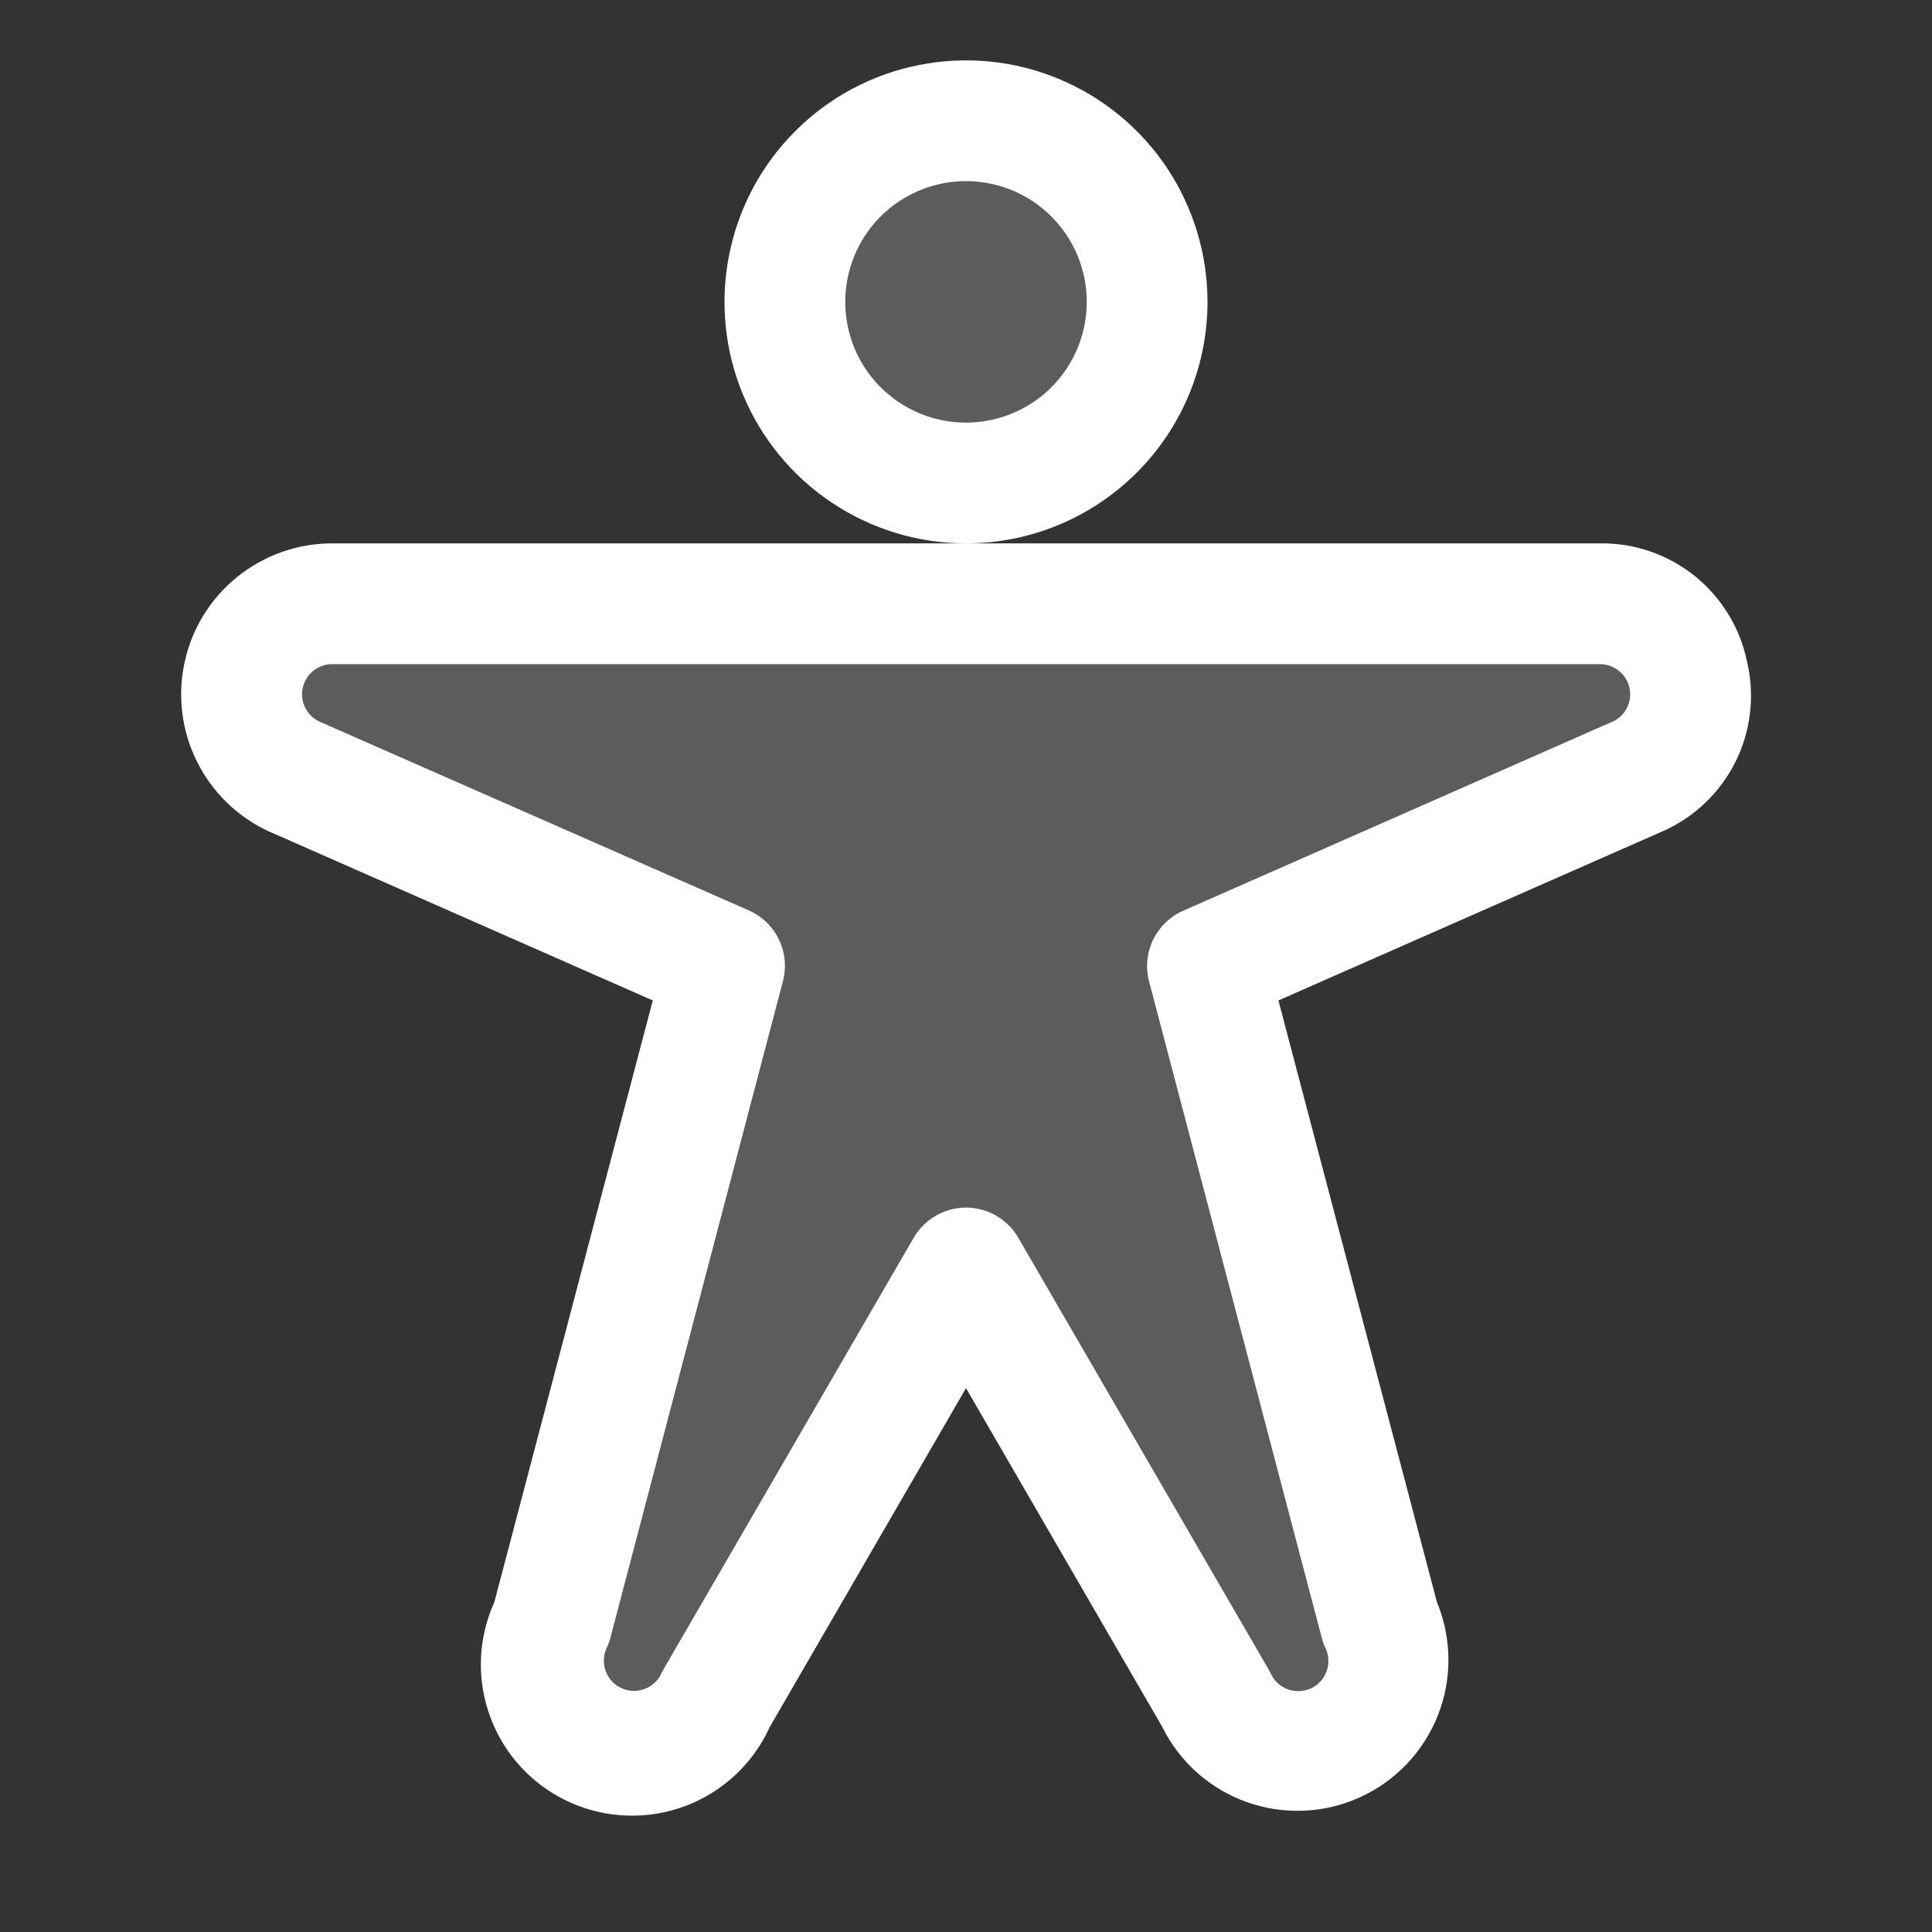
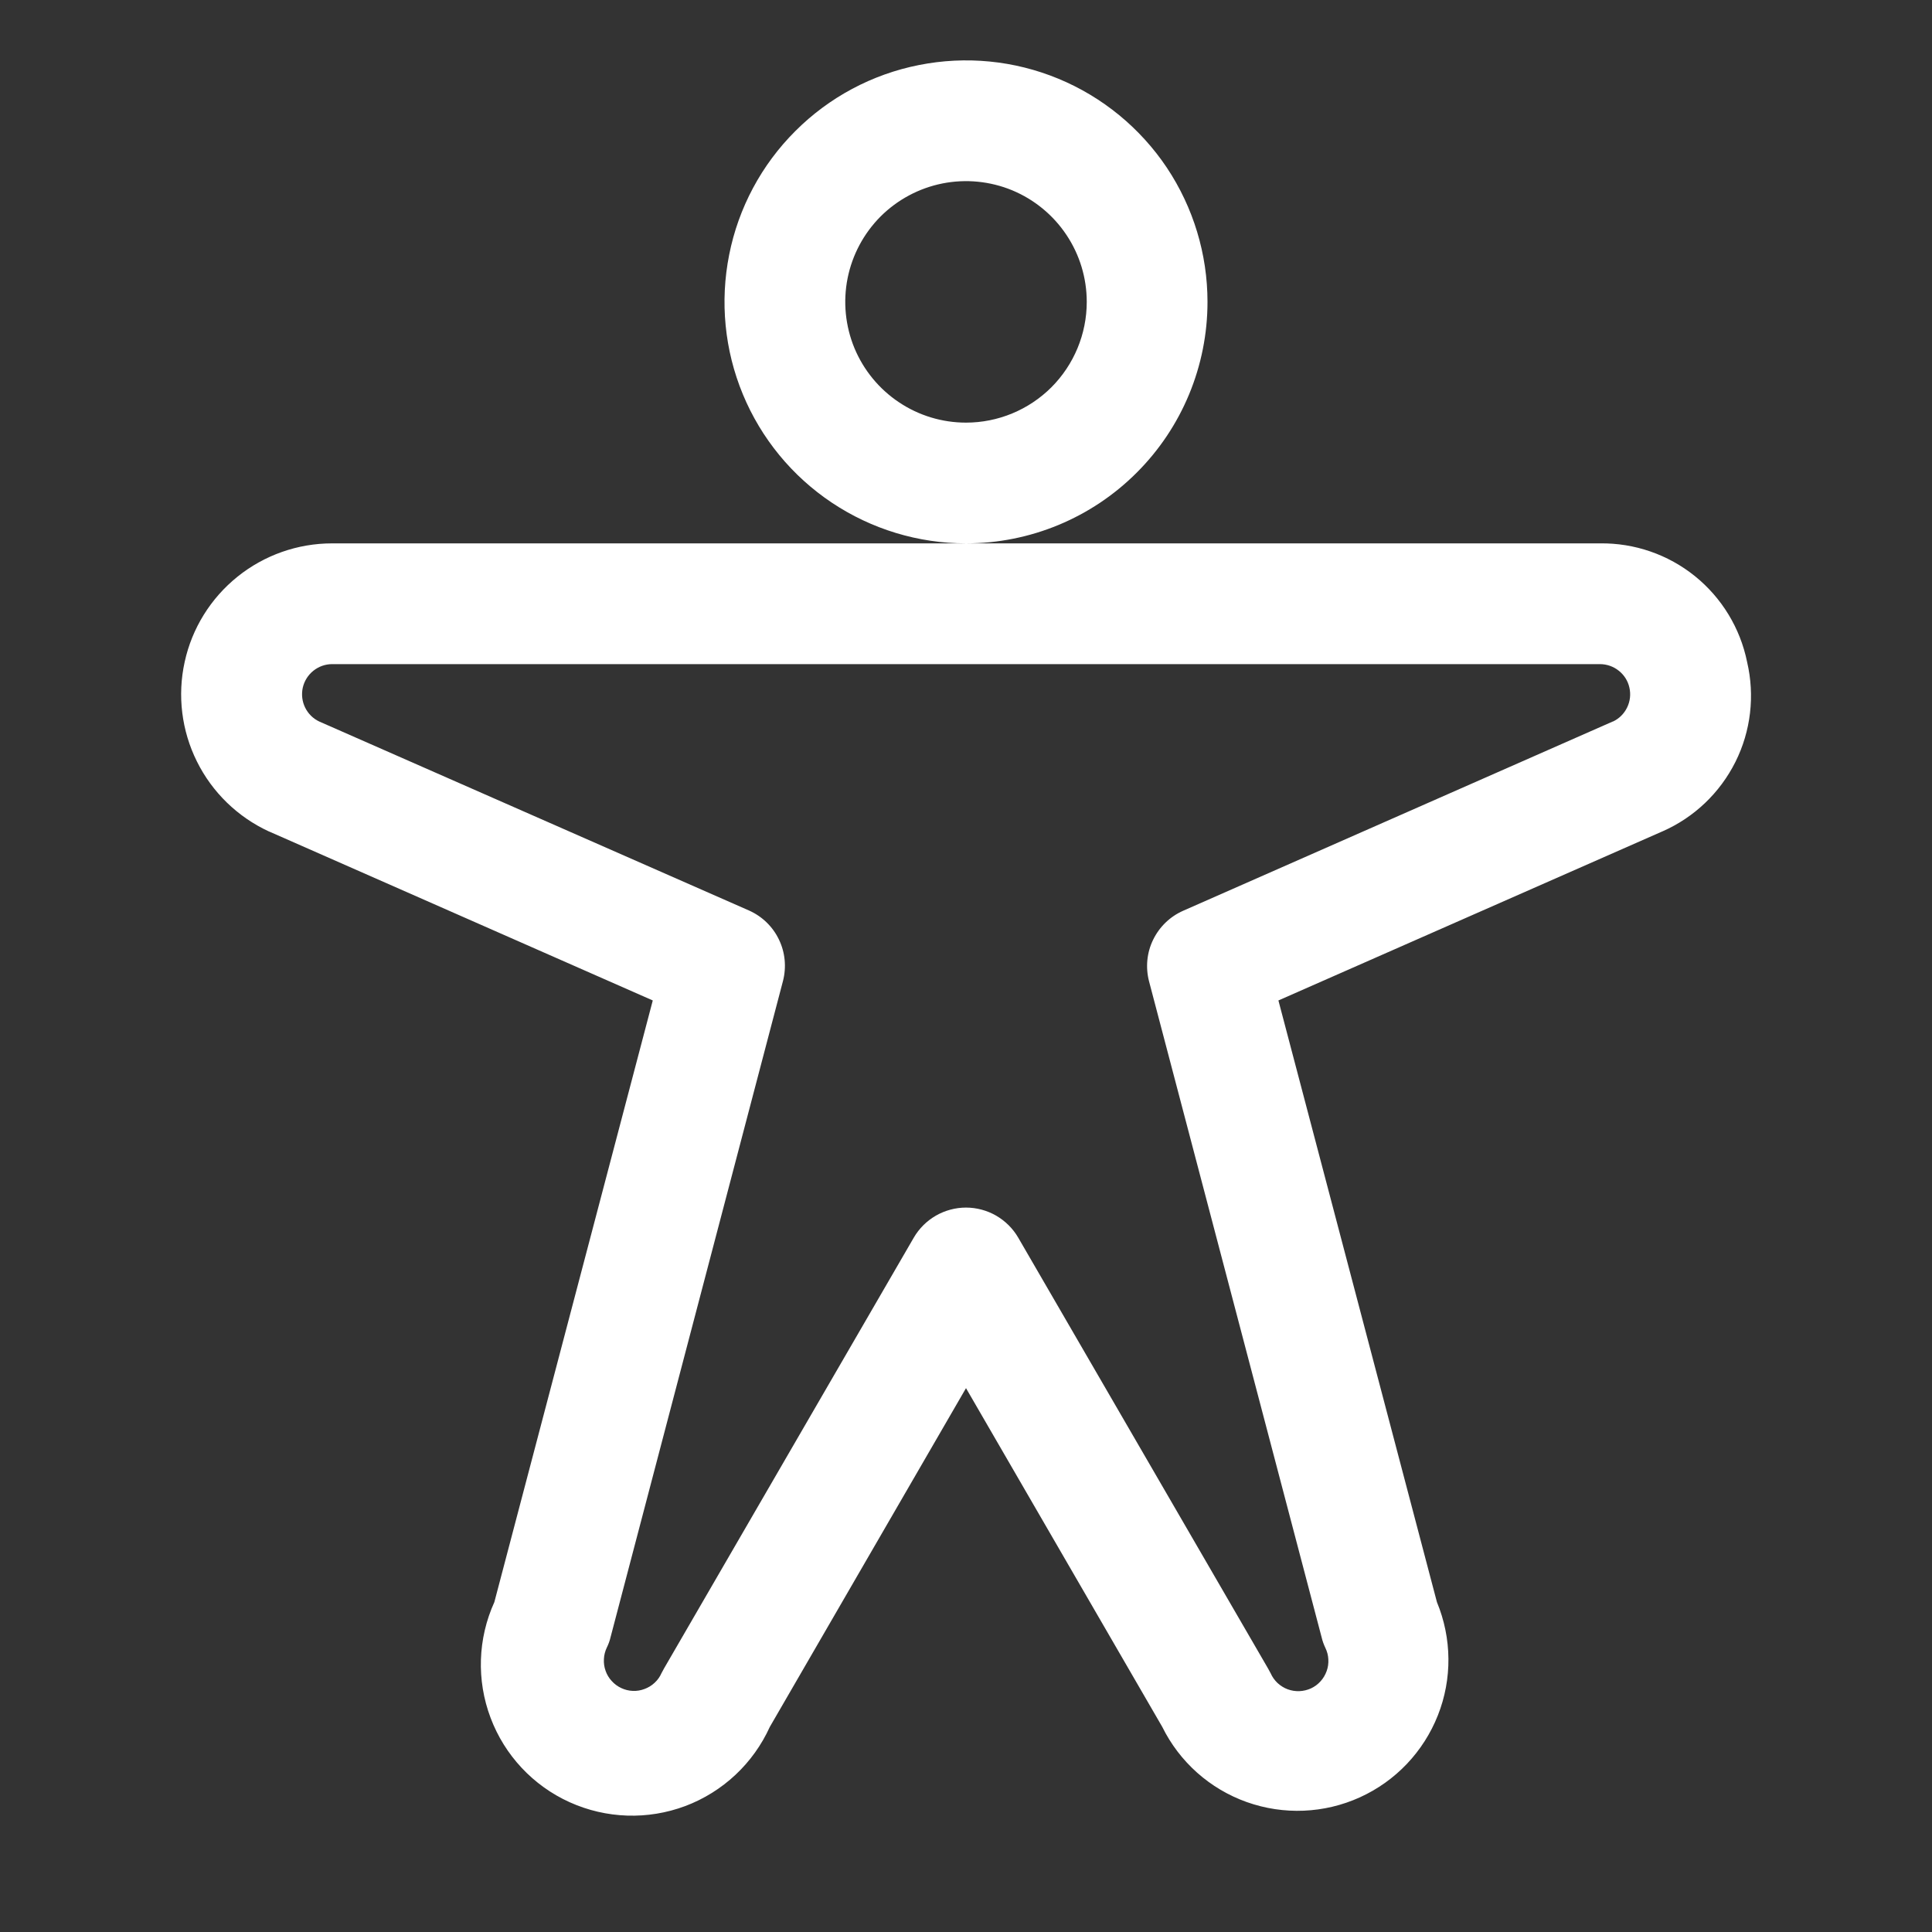
<svg xmlns="http://www.w3.org/2000/svg" width="24" height="24" viewBox="0 0 24 24" fill="none">
  <rect x="0" y="0" width="24" height="24" fill="#333333" stroke="none" />
-   <path opacity="0.2" d="M9.75 3.75C9.75 3.305 9.882 2.87 10.129 2.5C10.377 2.13 10.728 1.842 11.139 1.671C11.55 1.501 12.002 1.456 12.439 1.543C12.876 1.63 13.276 1.844 13.591 2.159C13.906 2.474 14.12 2.875 14.207 3.311C14.294 3.748 14.249 4.2 14.079 4.611C13.909 5.022 13.62 5.374 13.25 5.621C12.88 5.868 12.445 6 12 6C11.403 6 10.831 5.763 10.409 5.341C9.987 4.919 9.75 4.347 9.75 3.75ZM19.875 7.5H4.125C2.918 7.5 2.558 9.141 3.656 9.647L9 12L6.856 20.15C6.735 20.419 6.725 20.726 6.828 21.003C6.931 21.28 7.139 21.505 7.407 21.63C7.675 21.755 7.981 21.769 8.26 21.67C8.538 21.571 8.766 21.366 8.895 21.1L12 15.75L15.105 21.1C15.234 21.366 15.462 21.571 15.741 21.67C16.019 21.769 16.325 21.755 16.593 21.63C16.861 21.505 17.069 21.28 17.172 21.003C17.275 20.726 17.265 20.419 17.144 20.15L15 12L20.344 9.647C21.44 9.141 21.08 7.5 19.875 7.5Z" fill="white" />
  <path d="M15 3.75C15 3.157 14.824 2.577 14.495 2.083C14.165 1.59 13.696 1.205 13.148 0.978C12.6 0.751 11.997 0.692 11.415 0.808C10.833 0.923 10.298 1.209 9.879 1.629C9.459 2.048 9.173 2.583 9.058 3.165C8.942 3.747 9.001 4.35 9.228 4.898C9.455 5.446 9.84 5.915 10.333 6.244C10.827 6.574 11.407 6.75 12 6.75C12.796 6.75 13.559 6.434 14.121 5.871C14.684 5.309 15 4.546 15 3.75ZM12 5.25C11.703 5.25 11.413 5.162 11.167 4.997C10.92 4.832 10.728 4.598 10.614 4.324C10.501 4.05 10.471 3.748 10.529 3.457C10.587 3.166 10.73 2.899 10.939 2.689C11.149 2.48 11.416 2.337 11.707 2.279C11.998 2.221 12.3 2.251 12.574 2.364C12.848 2.478 13.082 2.67 13.247 2.917C13.412 3.163 13.5 3.453 13.5 3.75C13.5 4.148 13.342 4.529 13.061 4.811C12.779 5.092 12.398 5.25 12 5.25ZM21.703 8.223C21.618 7.803 21.388 7.426 21.055 7.157C20.721 6.888 20.304 6.744 19.875 6.75H4.125C3.698 6.75 3.283 6.896 2.95 7.164C2.617 7.432 2.385 7.805 2.294 8.223C2.202 8.64 2.256 9.077 2.446 9.459C2.636 9.842 2.951 10.148 3.339 10.328L3.352 10.333L8.109 12.428L6.141 19.902C5.935 20.356 5.918 20.873 6.094 21.339C6.269 21.805 6.623 22.183 7.077 22.388C7.531 22.593 8.047 22.61 8.514 22.435C8.98 22.259 9.357 21.906 9.563 21.452L12 17.244L14.438 21.452C14.653 21.888 15.03 22.223 15.488 22.386C15.947 22.549 16.45 22.528 16.893 22.327C17.336 22.126 17.683 21.761 17.862 21.308C18.041 20.856 18.036 20.352 17.85 19.902L15.881 12.428L20.639 10.333L20.651 10.328C21.045 10.155 21.365 9.85 21.558 9.465C21.75 9.081 21.801 8.641 21.703 8.223ZM20.034 8.963L14.697 11.314C14.534 11.386 14.402 11.514 14.324 11.675C14.246 11.835 14.229 12.019 14.274 12.191L16.419 20.344C16.429 20.387 16.445 20.43 16.464 20.47C16.486 20.515 16.499 20.564 16.501 20.613C16.504 20.663 16.497 20.713 16.48 20.759C16.463 20.806 16.438 20.849 16.404 20.886C16.371 20.923 16.33 20.953 16.285 20.974C16.24 20.994 16.192 21.006 16.142 21.008C16.092 21.01 16.043 21.002 15.996 20.985C15.95 20.968 15.907 20.941 15.87 20.907C15.834 20.873 15.805 20.832 15.785 20.787C15.774 20.767 15.764 20.747 15.753 20.728L12.649 15.375C12.583 15.261 12.488 15.167 12.374 15.101C12.261 15.036 12.131 15.001 12 15.001C11.869 15.001 11.74 15.036 11.626 15.101C11.512 15.167 11.417 15.261 11.351 15.375L8.25 20.724C8.239 20.743 8.229 20.763 8.218 20.783C8.198 20.829 8.169 20.87 8.132 20.904C8.096 20.938 8.053 20.964 8.007 20.981C7.96 20.999 7.911 21.007 7.861 21.005C7.811 21.003 7.763 20.991 7.718 20.97C7.673 20.949 7.632 20.919 7.599 20.882C7.565 20.846 7.539 20.802 7.523 20.756C7.506 20.709 7.499 20.659 7.502 20.61C7.504 20.56 7.517 20.511 7.538 20.467C7.558 20.426 7.574 20.384 7.584 20.34L9.726 12.188C9.771 12.015 9.754 11.832 9.676 11.671C9.599 11.51 9.466 11.382 9.303 11.31L3.966 8.963C3.889 8.927 3.827 8.865 3.79 8.789C3.753 8.713 3.743 8.626 3.761 8.543C3.78 8.46 3.826 8.386 3.892 8.333C3.958 8.28 4.04 8.25 4.125 8.25H19.875C19.96 8.25 20.043 8.279 20.109 8.332C20.176 8.385 20.223 8.459 20.241 8.542C20.26 8.625 20.25 8.712 20.213 8.788C20.176 8.865 20.114 8.927 20.037 8.963H20.034Z" fill="white" />
</svg>